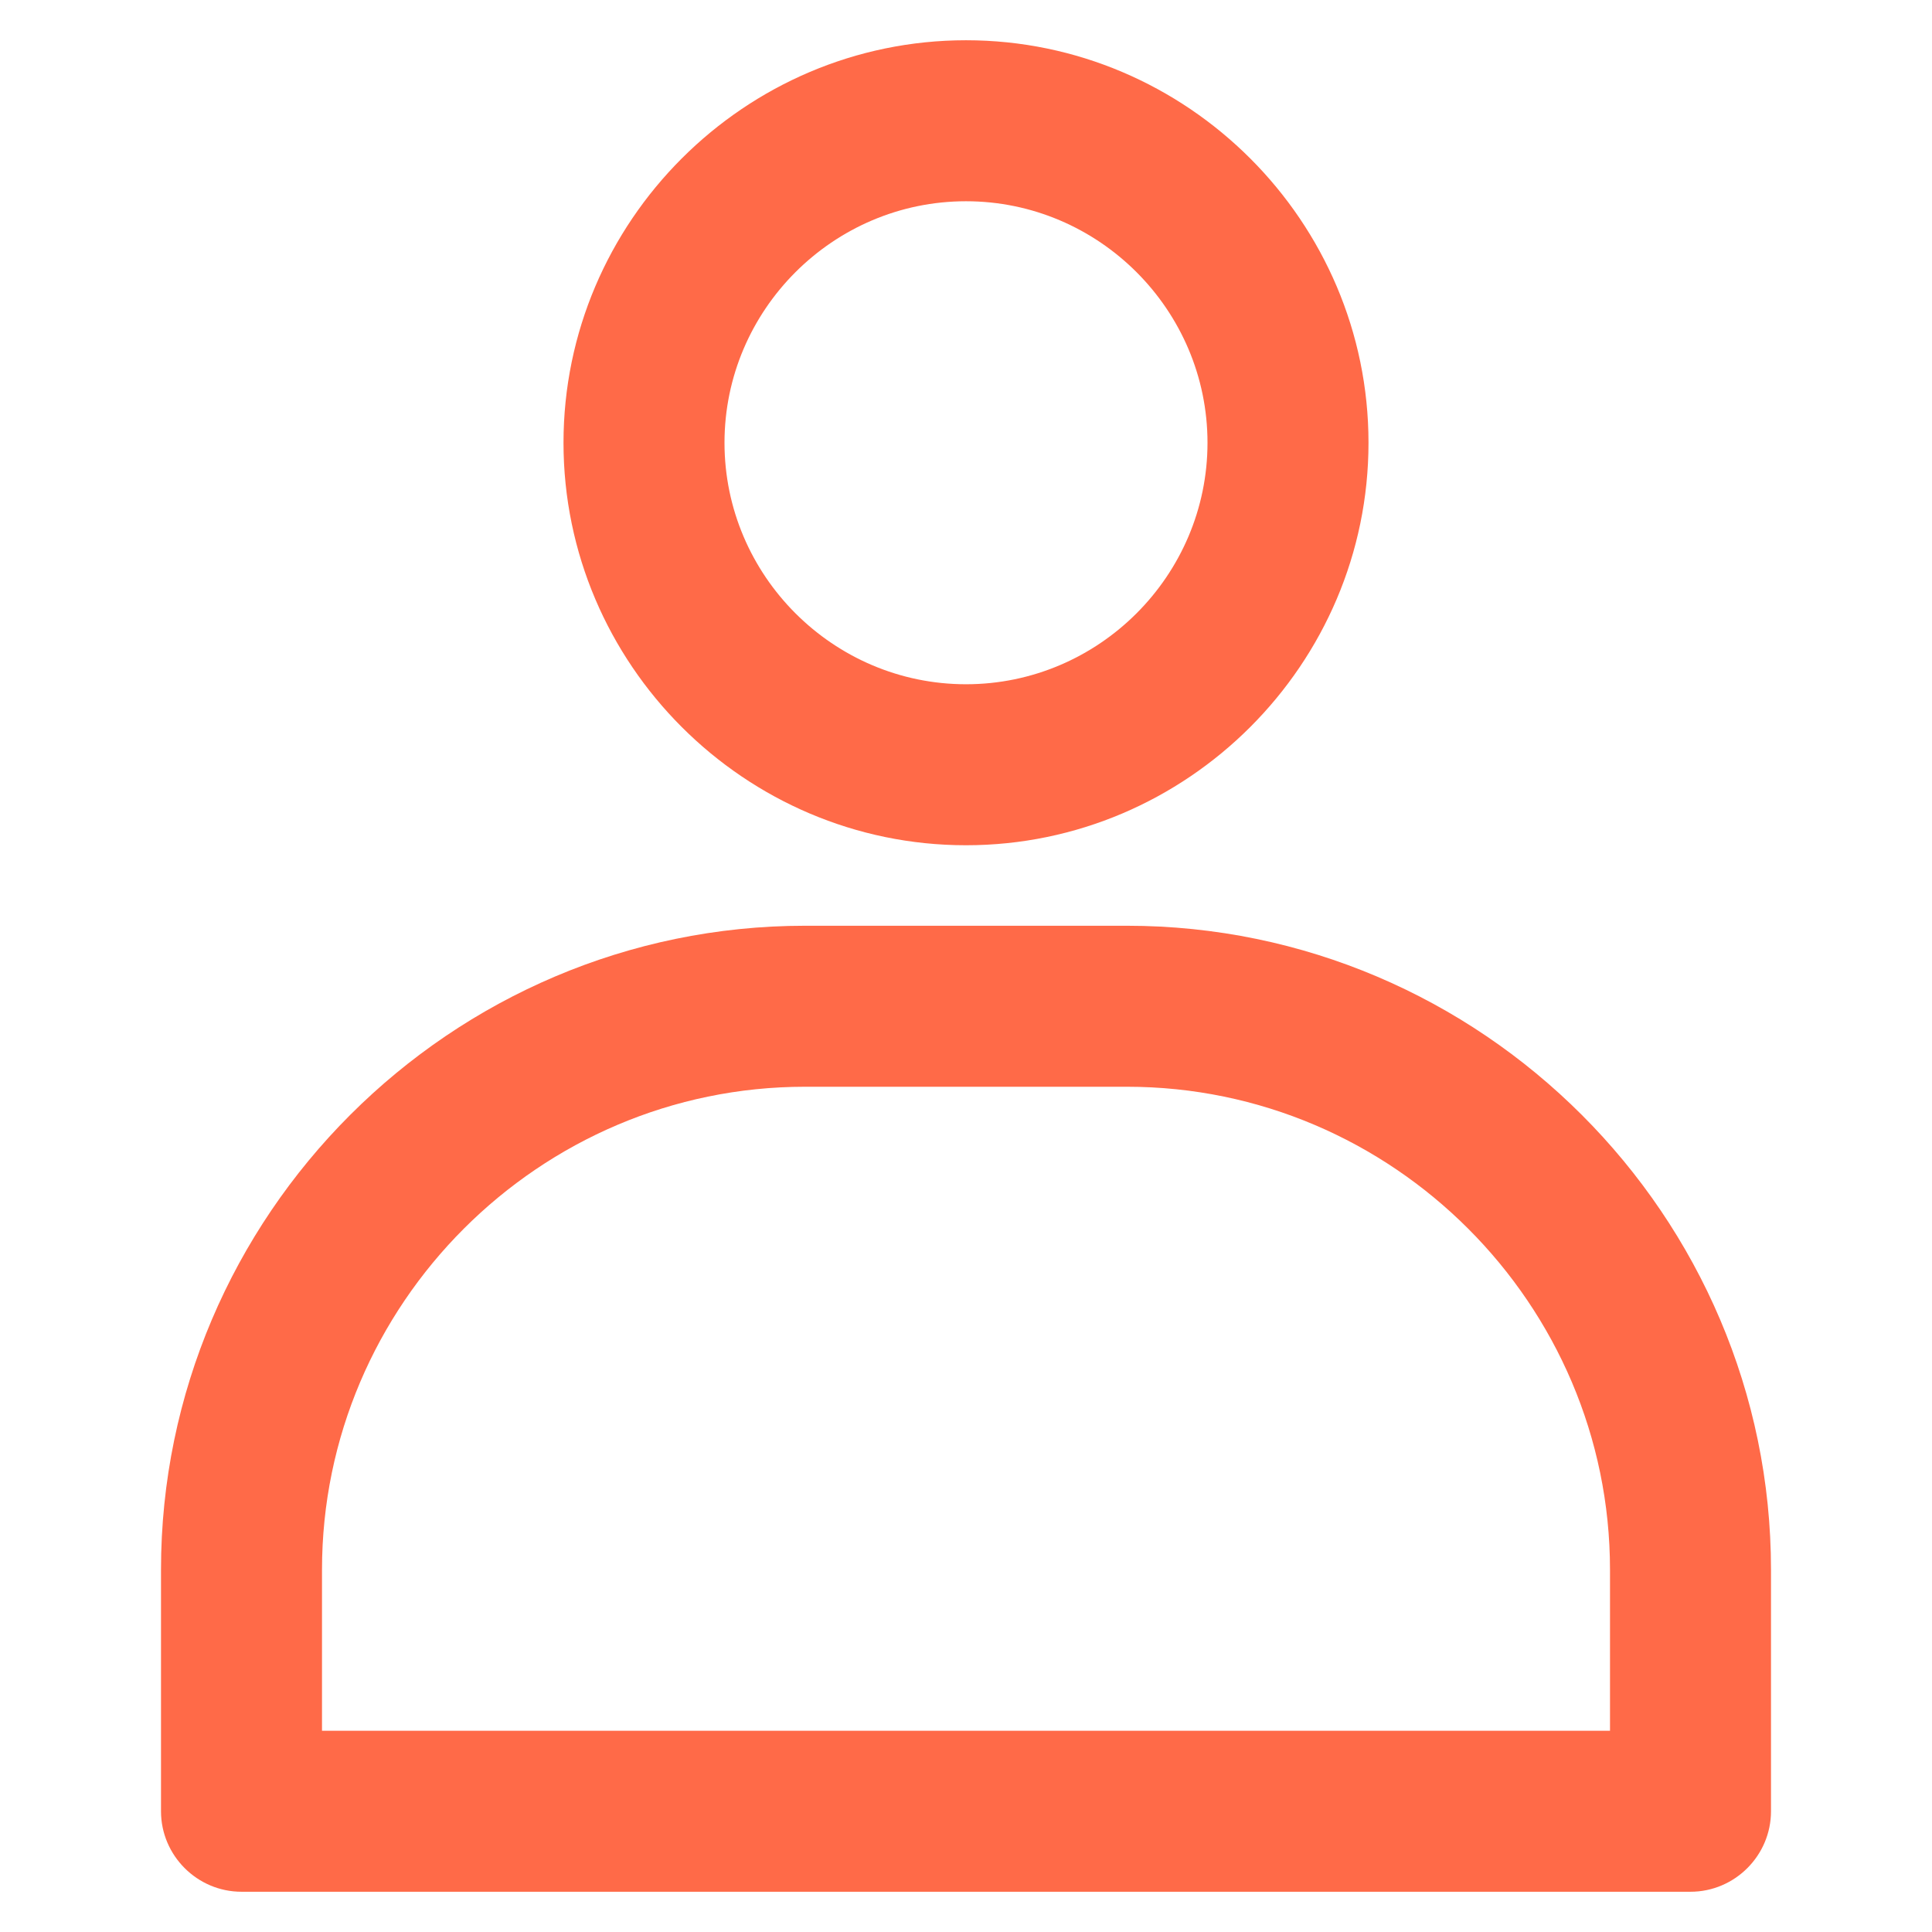
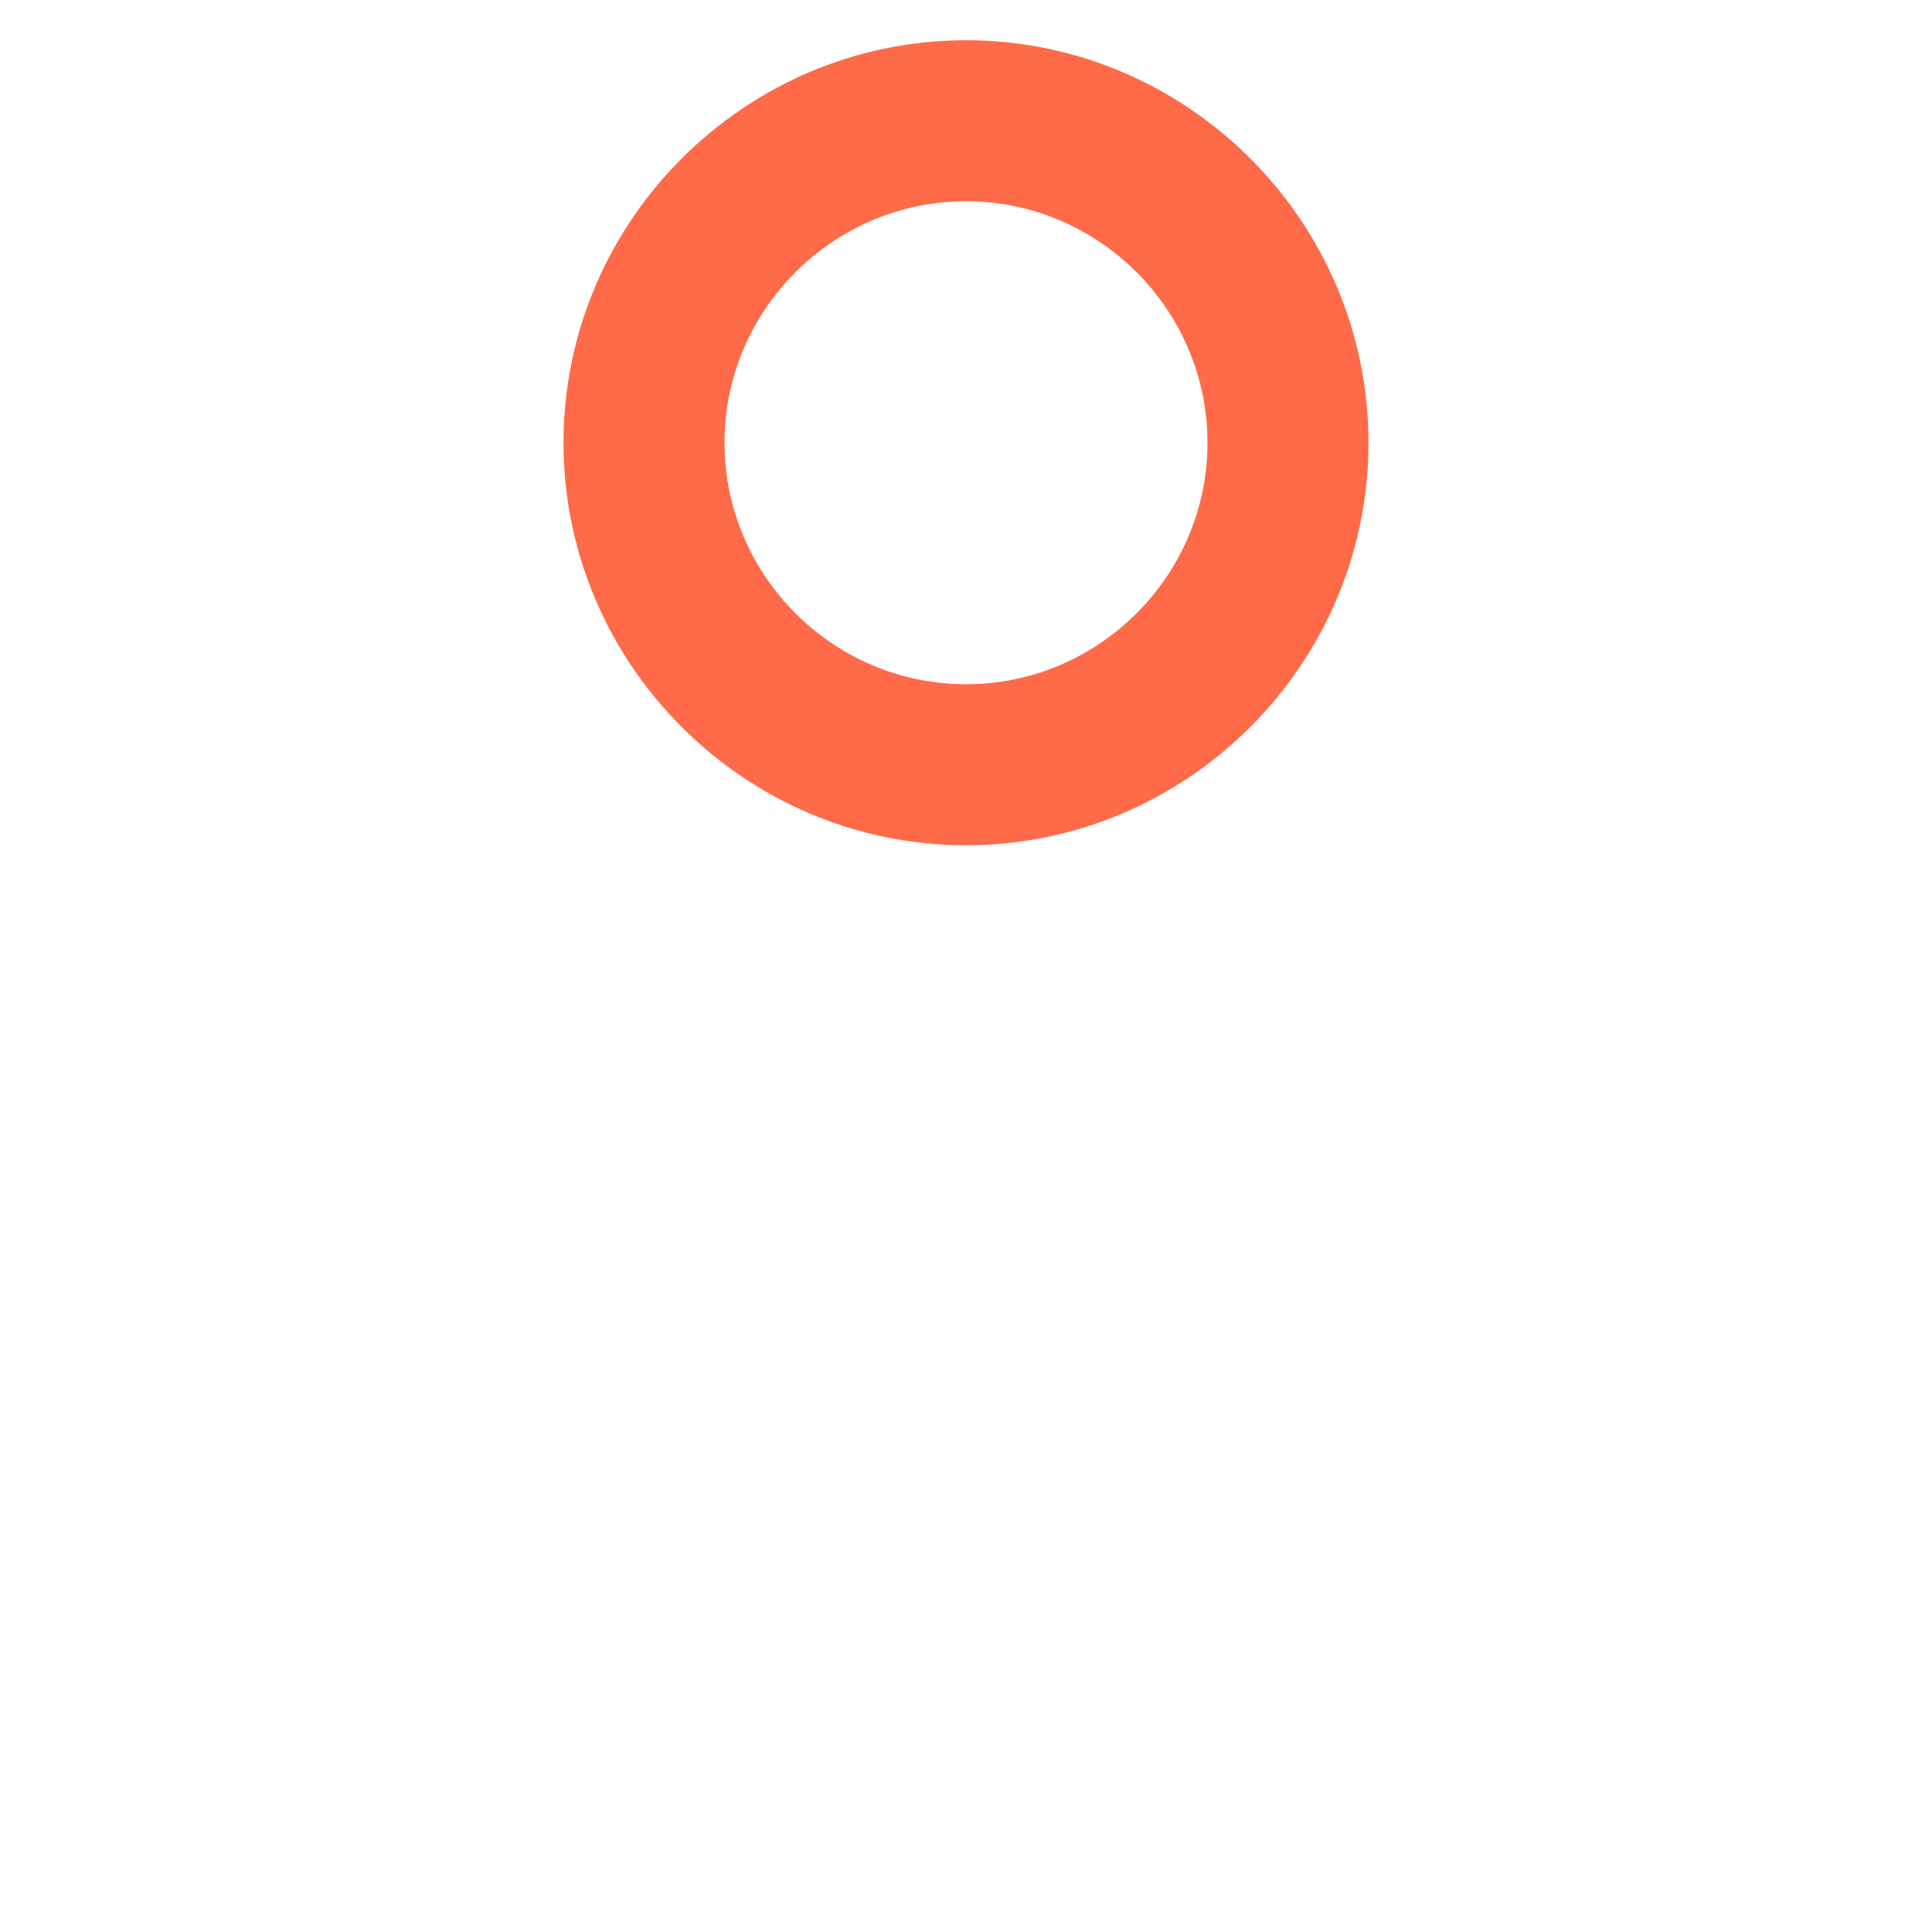
<svg xmlns="http://www.w3.org/2000/svg" version="1.1" id="Layer_1" x="0px" y="0px" viewBox="0 0 48 48" style="enable-background:new 0 0 48 48;" xml:space="preserve">
  <style type="text/css">
	.st0{fill:#FF6A48;}
</style>
  <title />
  <path class="st0" d="M24,21c-5.5,0-10-4.5-10-10S18.5,1,24,1s10,4.5,10,10S29.5,21,24,21z M24,5c-3.3,0-6,2.7-6,6s2.7,6,6,6  s6-2.7,6-6S27.3,5,24,5z" />
-   <path class="st0" d="M42,47H6c-1.1,0-2-0.9-2-2v-6c0-8.8,7.2-16,16-16h8c8.8,0,16,7.2,16,16v6C44,46.1,43.1,47,42,47z M8,43h32v-4  c0-6.6-5.4-12-12-12h-8c-6.6,0-12,5.4-12,12V43z" />
</svg>